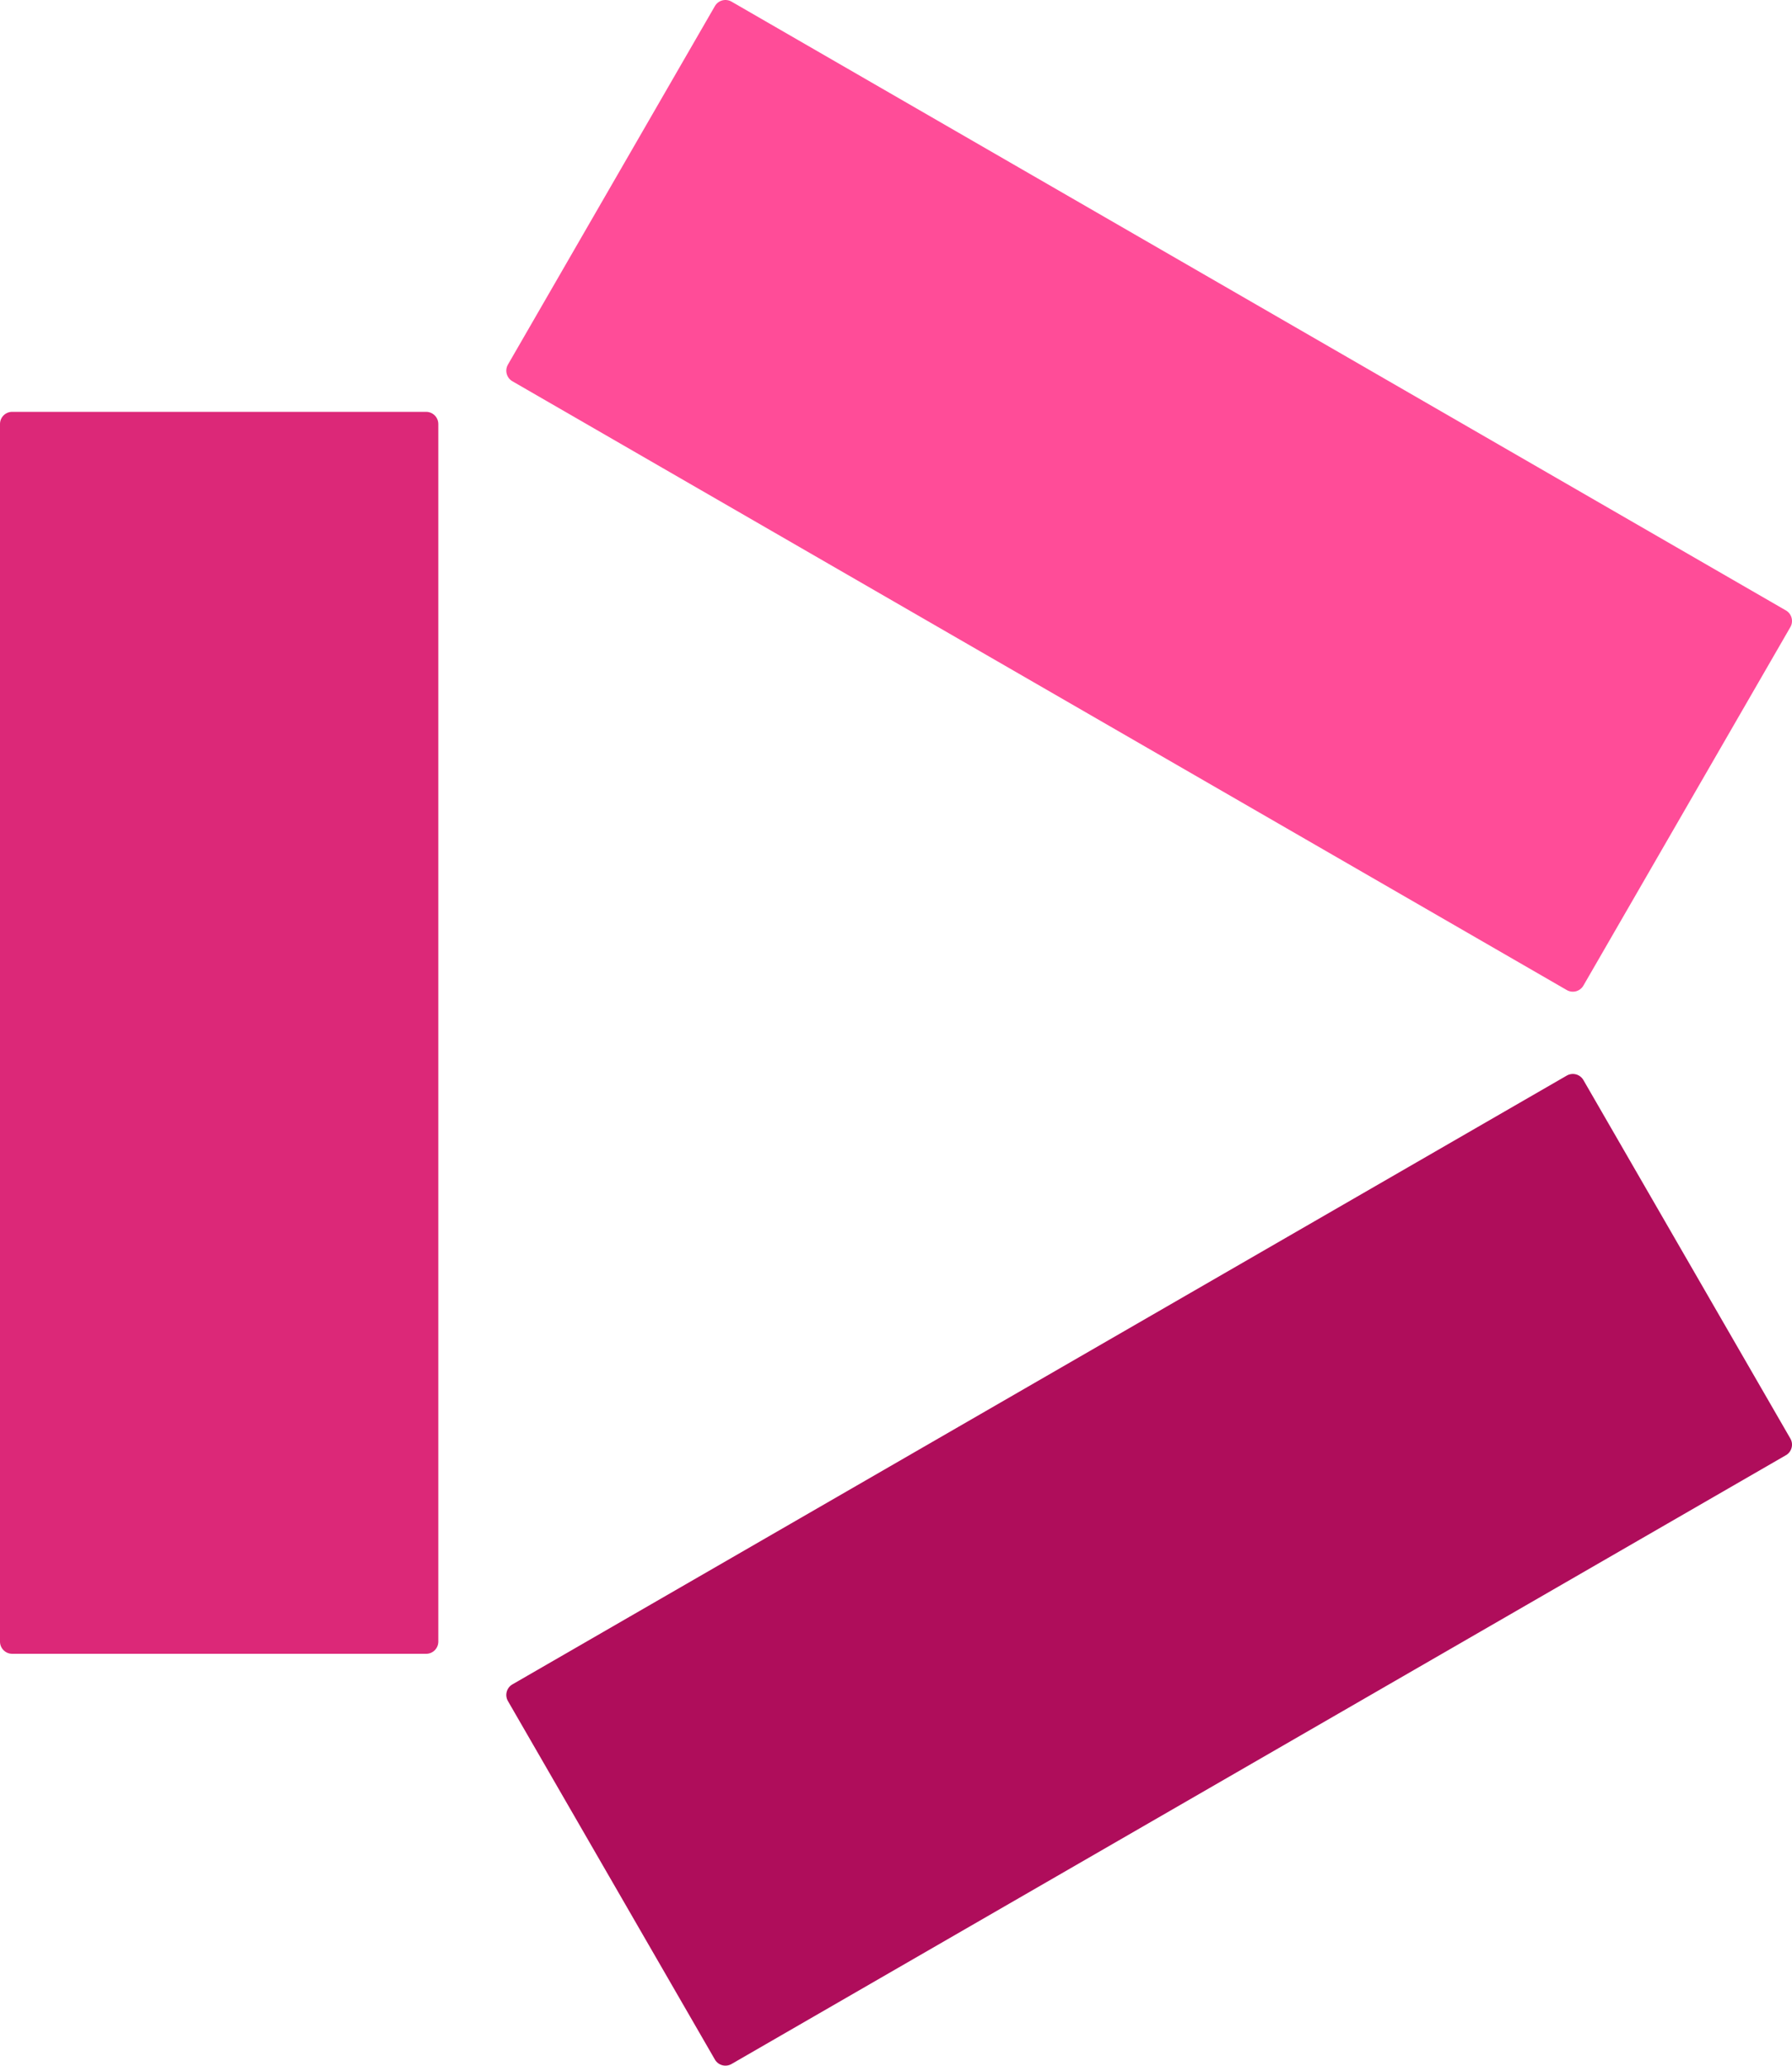
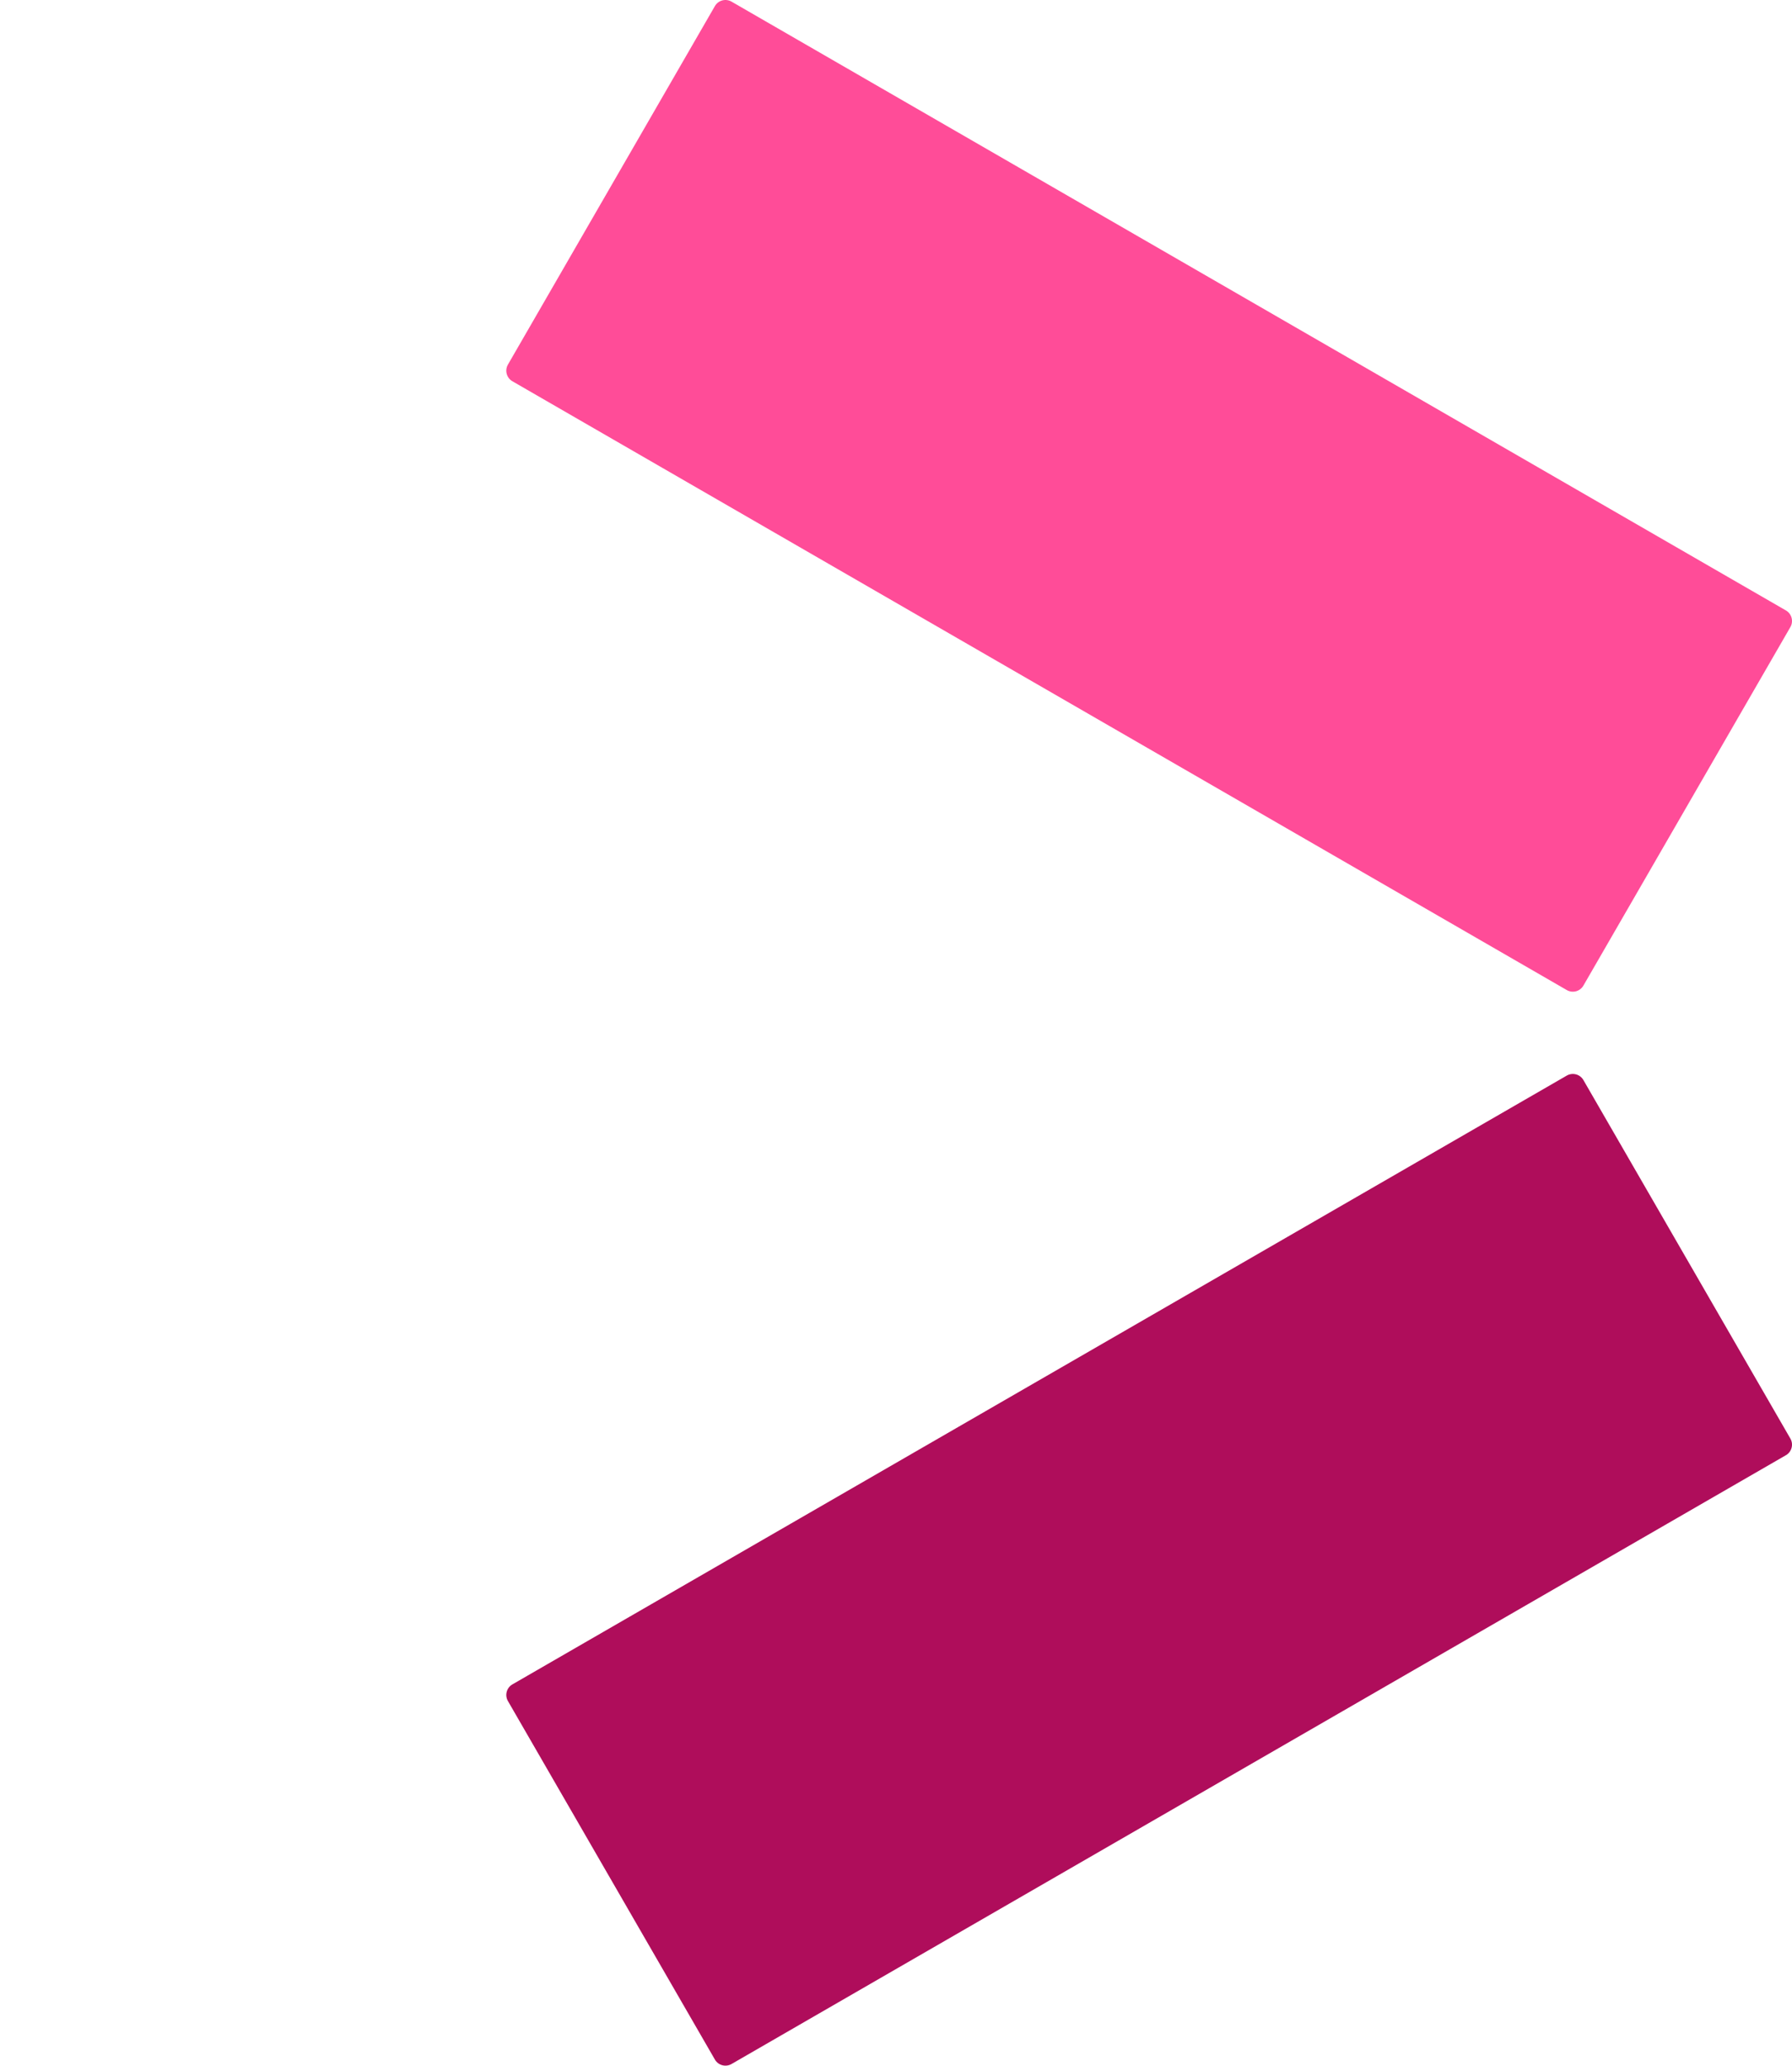
<svg xmlns="http://www.w3.org/2000/svg" version="1.1" id="Layer_1" viewBox="0 0 512 590.133">
  <defs id="defs1089" />
-   <path fill="#dc2878" d="M 121.751,472.474 H 3.479 c -0.957,0 -1.826,-0.391 -2.456,-1.021 C 0.391,470.822 -4.8e-6,469.952 -4.8e-6,468.996 V 121.137 c 0,-0.96 0.39,-1.83 1.019,-2.459 0.63,-0.63 1.499,-1.019 2.459,-1.019 H 121.751 c 0.957,0 1.826,0.391 2.458,1.021 0.63,0.631 1.021,1.501 1.021,2.458 v 347.859 c 0,0.96 -0.39,1.83 -1.019,2.459 -0.63,0.63 -1.499,1.019 -2.459,1.019 z" id="path1076" />
  <path fill="#ff4c98" d="m 452.401,281.575 59.136,-102.427 c 0.478,-0.828 0.574,-1.778 0.343,-2.639 -0.231,-0.861 -0.788,-1.635 -1.618,-2.113 L 209.008,0.466 c -0.831,-0.48 -1.779,-0.577 -2.64,-0.348 -0.859,0.23 -1.631,0.79 -2.111,1.621 L 145.12,104.167 c -0.478,0.828 -0.574,1.778 -0.343,2.639 0.231,0.861 0.788,1.635 1.618,2.113 L 447.649,282.848 c 0.831,0.48 1.779,0.577 2.64,0.348 0.859,-0.231 1.631,-0.79 2.112,-1.621 z" id="path1078" />
  <path fill="#af0d5b" d="m 452.401,308.558 59.136,102.427 c 0.478,0.828 0.574,1.778 0.343,2.639 -0.231,0.861 -0.788,1.635 -1.618,2.113 L 209.008,589.666 c -0.831,0.48 -1.779,0.577 -2.64,0.348 -0.859,-0.23 -1.631,-0.79 -2.111,-1.621 L 145.12,485.966 c -0.478,-0.828 -0.574,-1.778 -0.343,-2.639 0.231,-0.861 0.788,-1.635 1.618,-2.113 L 447.649,307.285 c 0.831,-0.48 1.779,-0.577 2.64,-0.348 0.859,0.231 1.631,0.79 2.112,1.621 z" id="path1080" />
</svg>